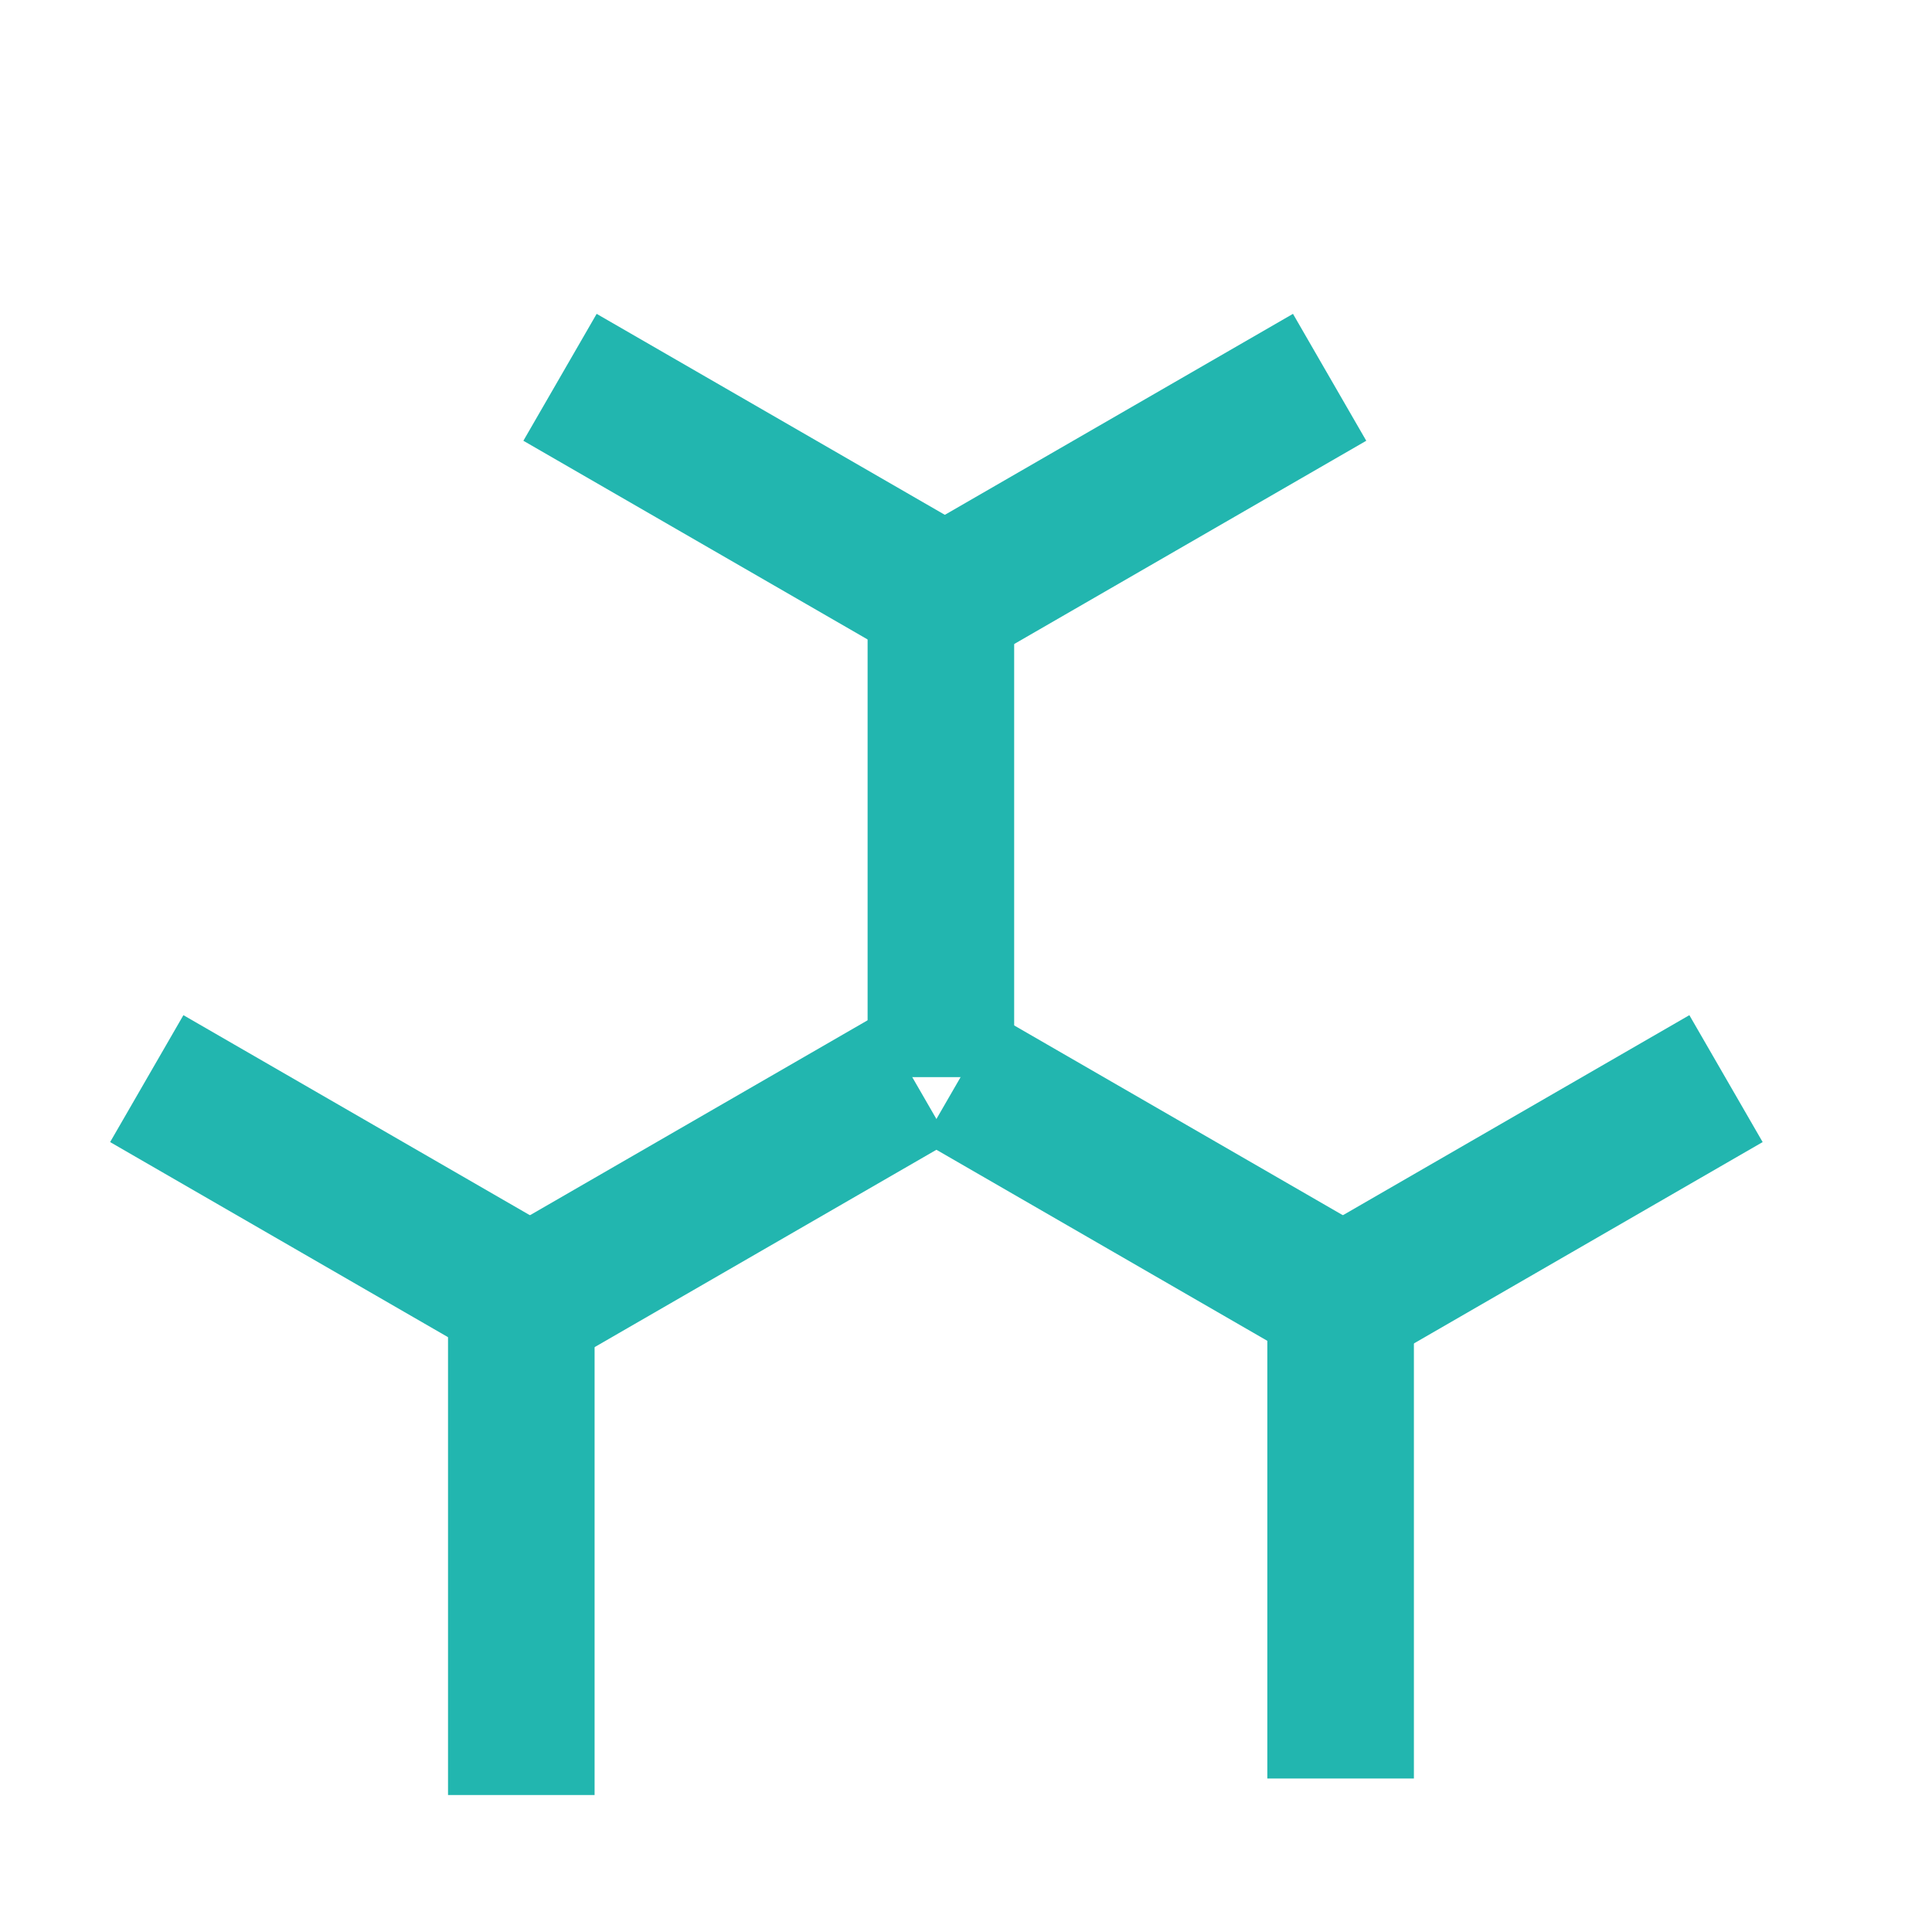
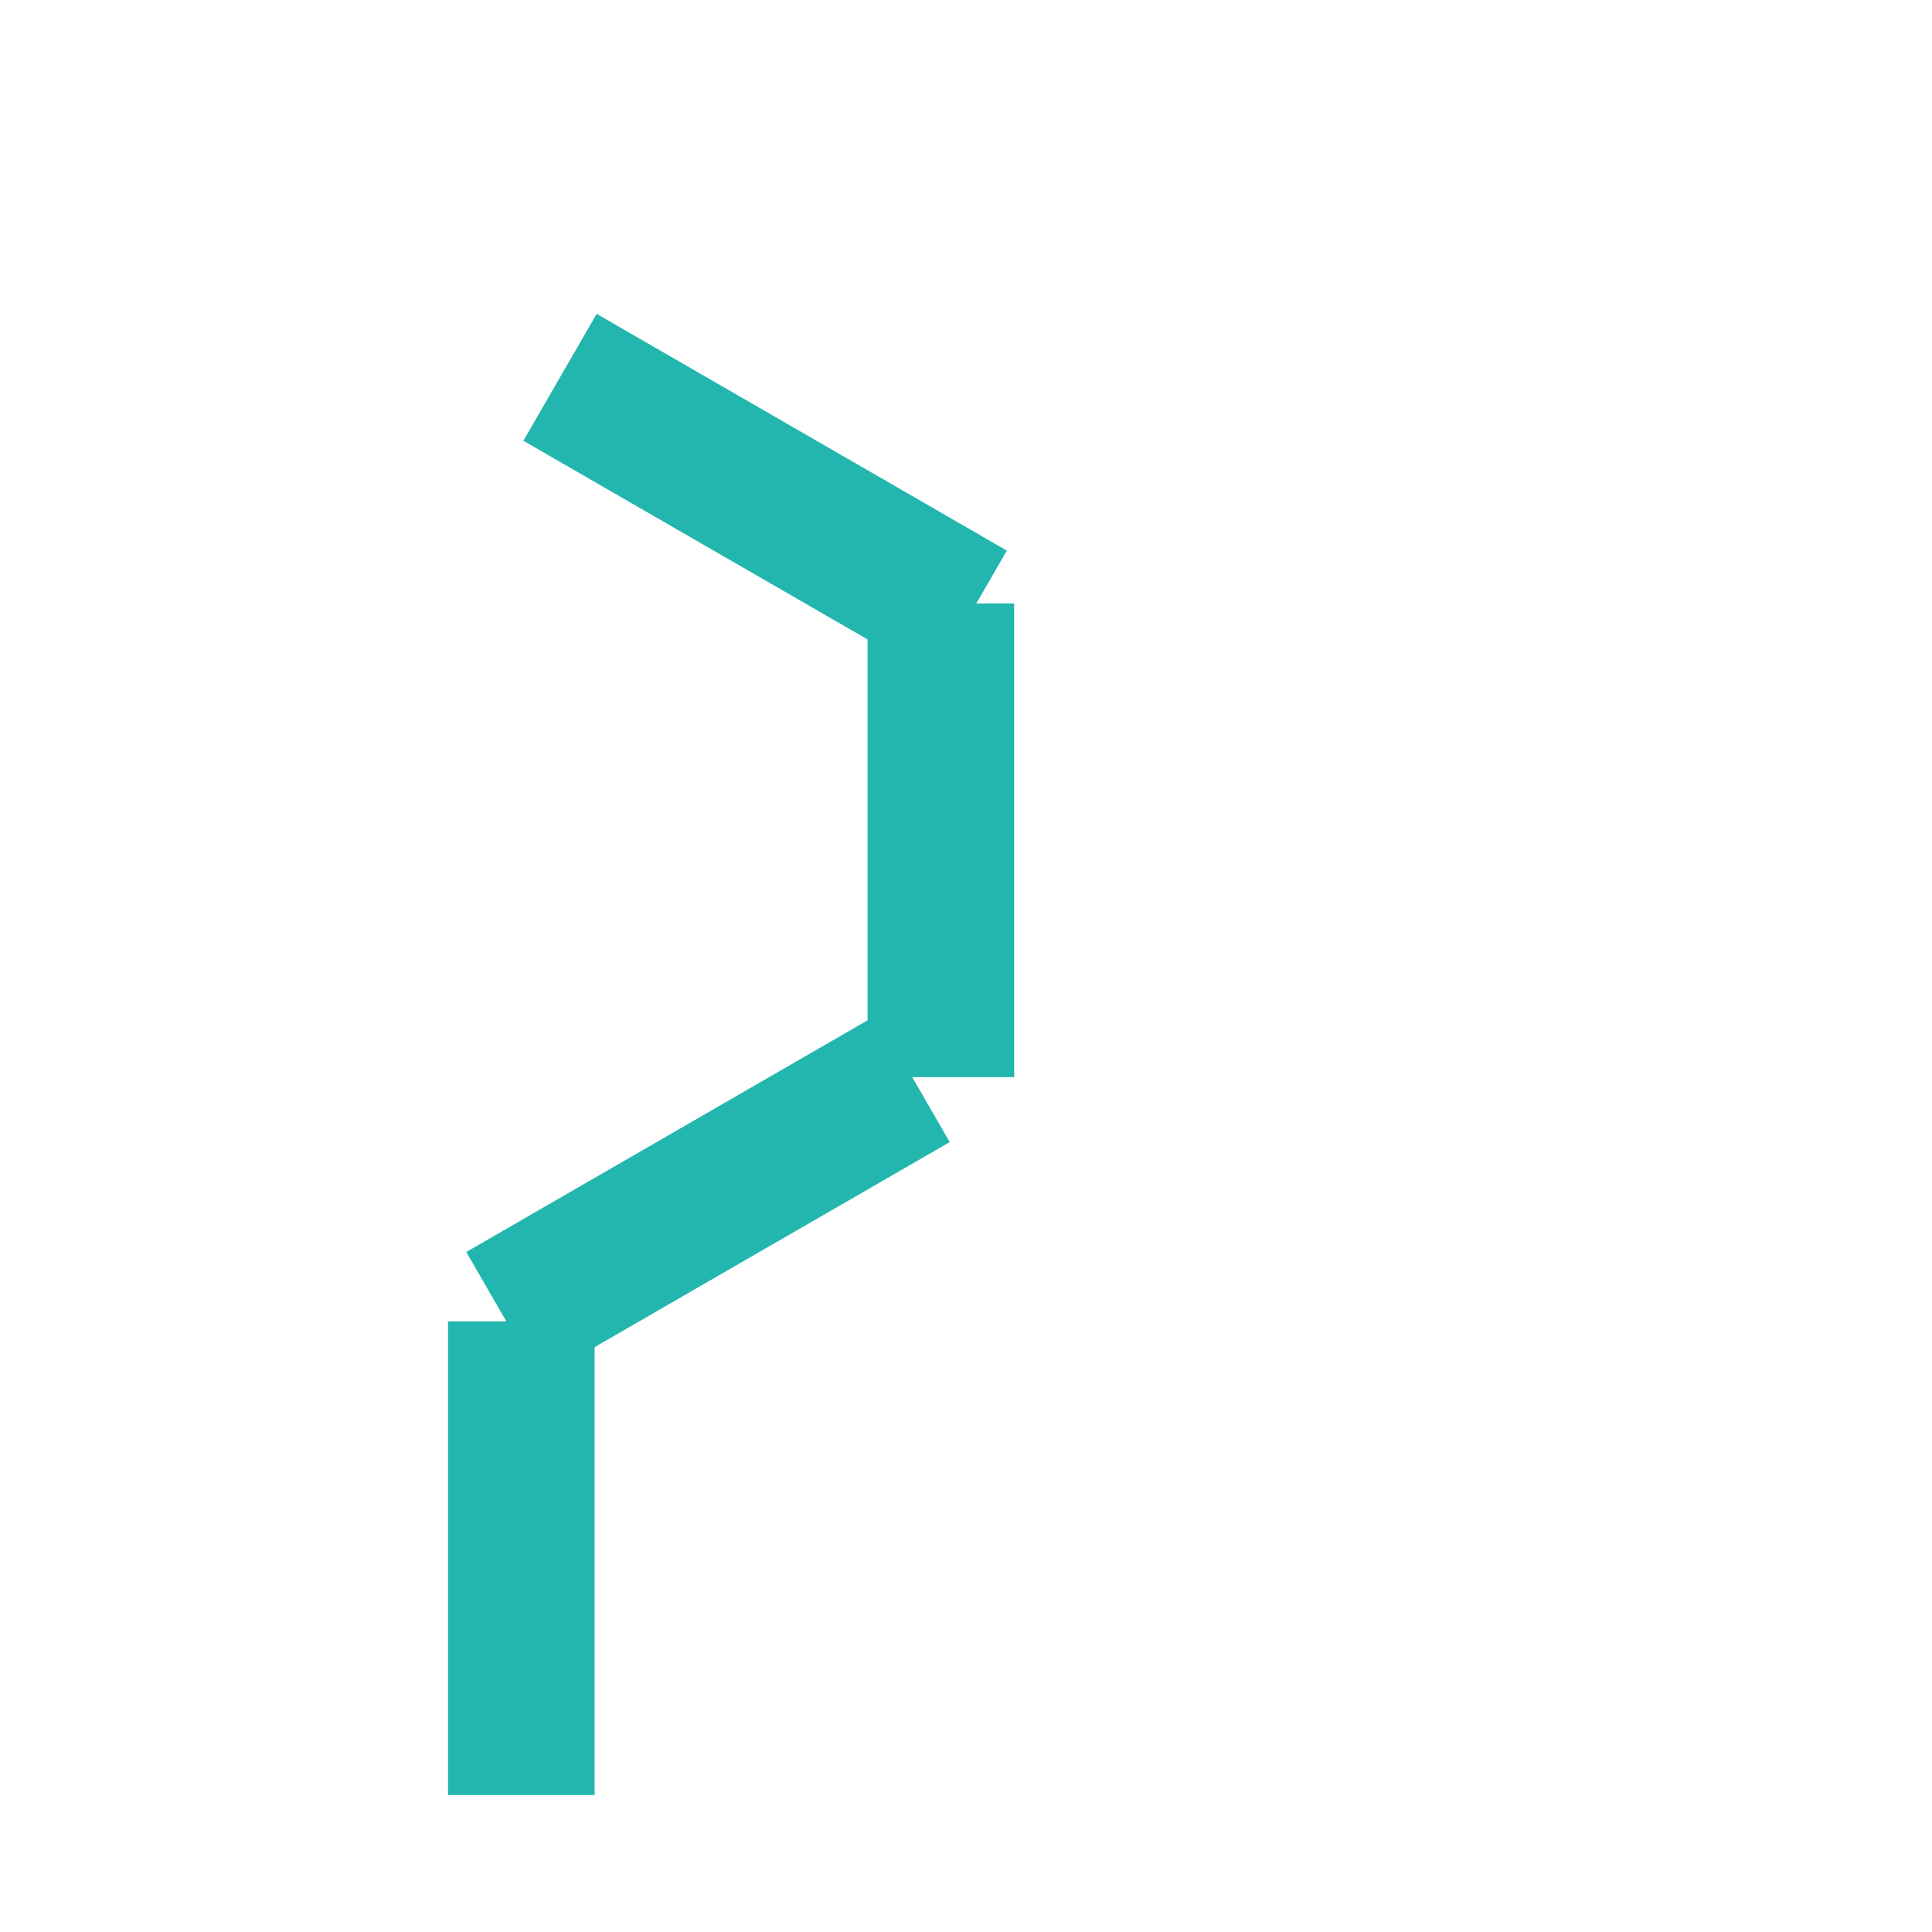
<svg xmlns="http://www.w3.org/2000/svg" class="icon" viewBox="0 0 1024 1024" version="1.1" width="200" height="200">
  <path d="M459.847 319.841h77.683v251.057h-77.683z" fill="#22b6af" />
  <path d="M277.398 233.613l38.841-67.266 217.406 125.493-38.841 67.266z" fill="#22b6af" />
-   <path d="M724.145 233.613l-38.841-67.266-217.37 125.493 38.841 67.266z" fill="#22b6af" />
  <path d="M237.462 700.345h77.683v251.057h-77.683z" fill="#22b6af" />
-   <path d="M58.368 605.325l38.841-67.266 217.406 125.528-38.841 67.266z" fill="#22b6af" />
  <path d="M503.384 605.325l-38.841-67.266-217.406 125.528 38.841 67.266z" fill="#22b6af" />
-   <path d="M671.709 691.588h77.683v251.057h-77.683z" fill="#22b6af" />
-   <path d="M489.26 605.325l38.841-67.266 217.406 125.528-38.841 67.266z" fill="#22b6af" />
-   <path d="M934.241 605.325l-38.841-67.266-217.406 125.528 38.841 67.266z" fill="#22b6af" />
</svg>